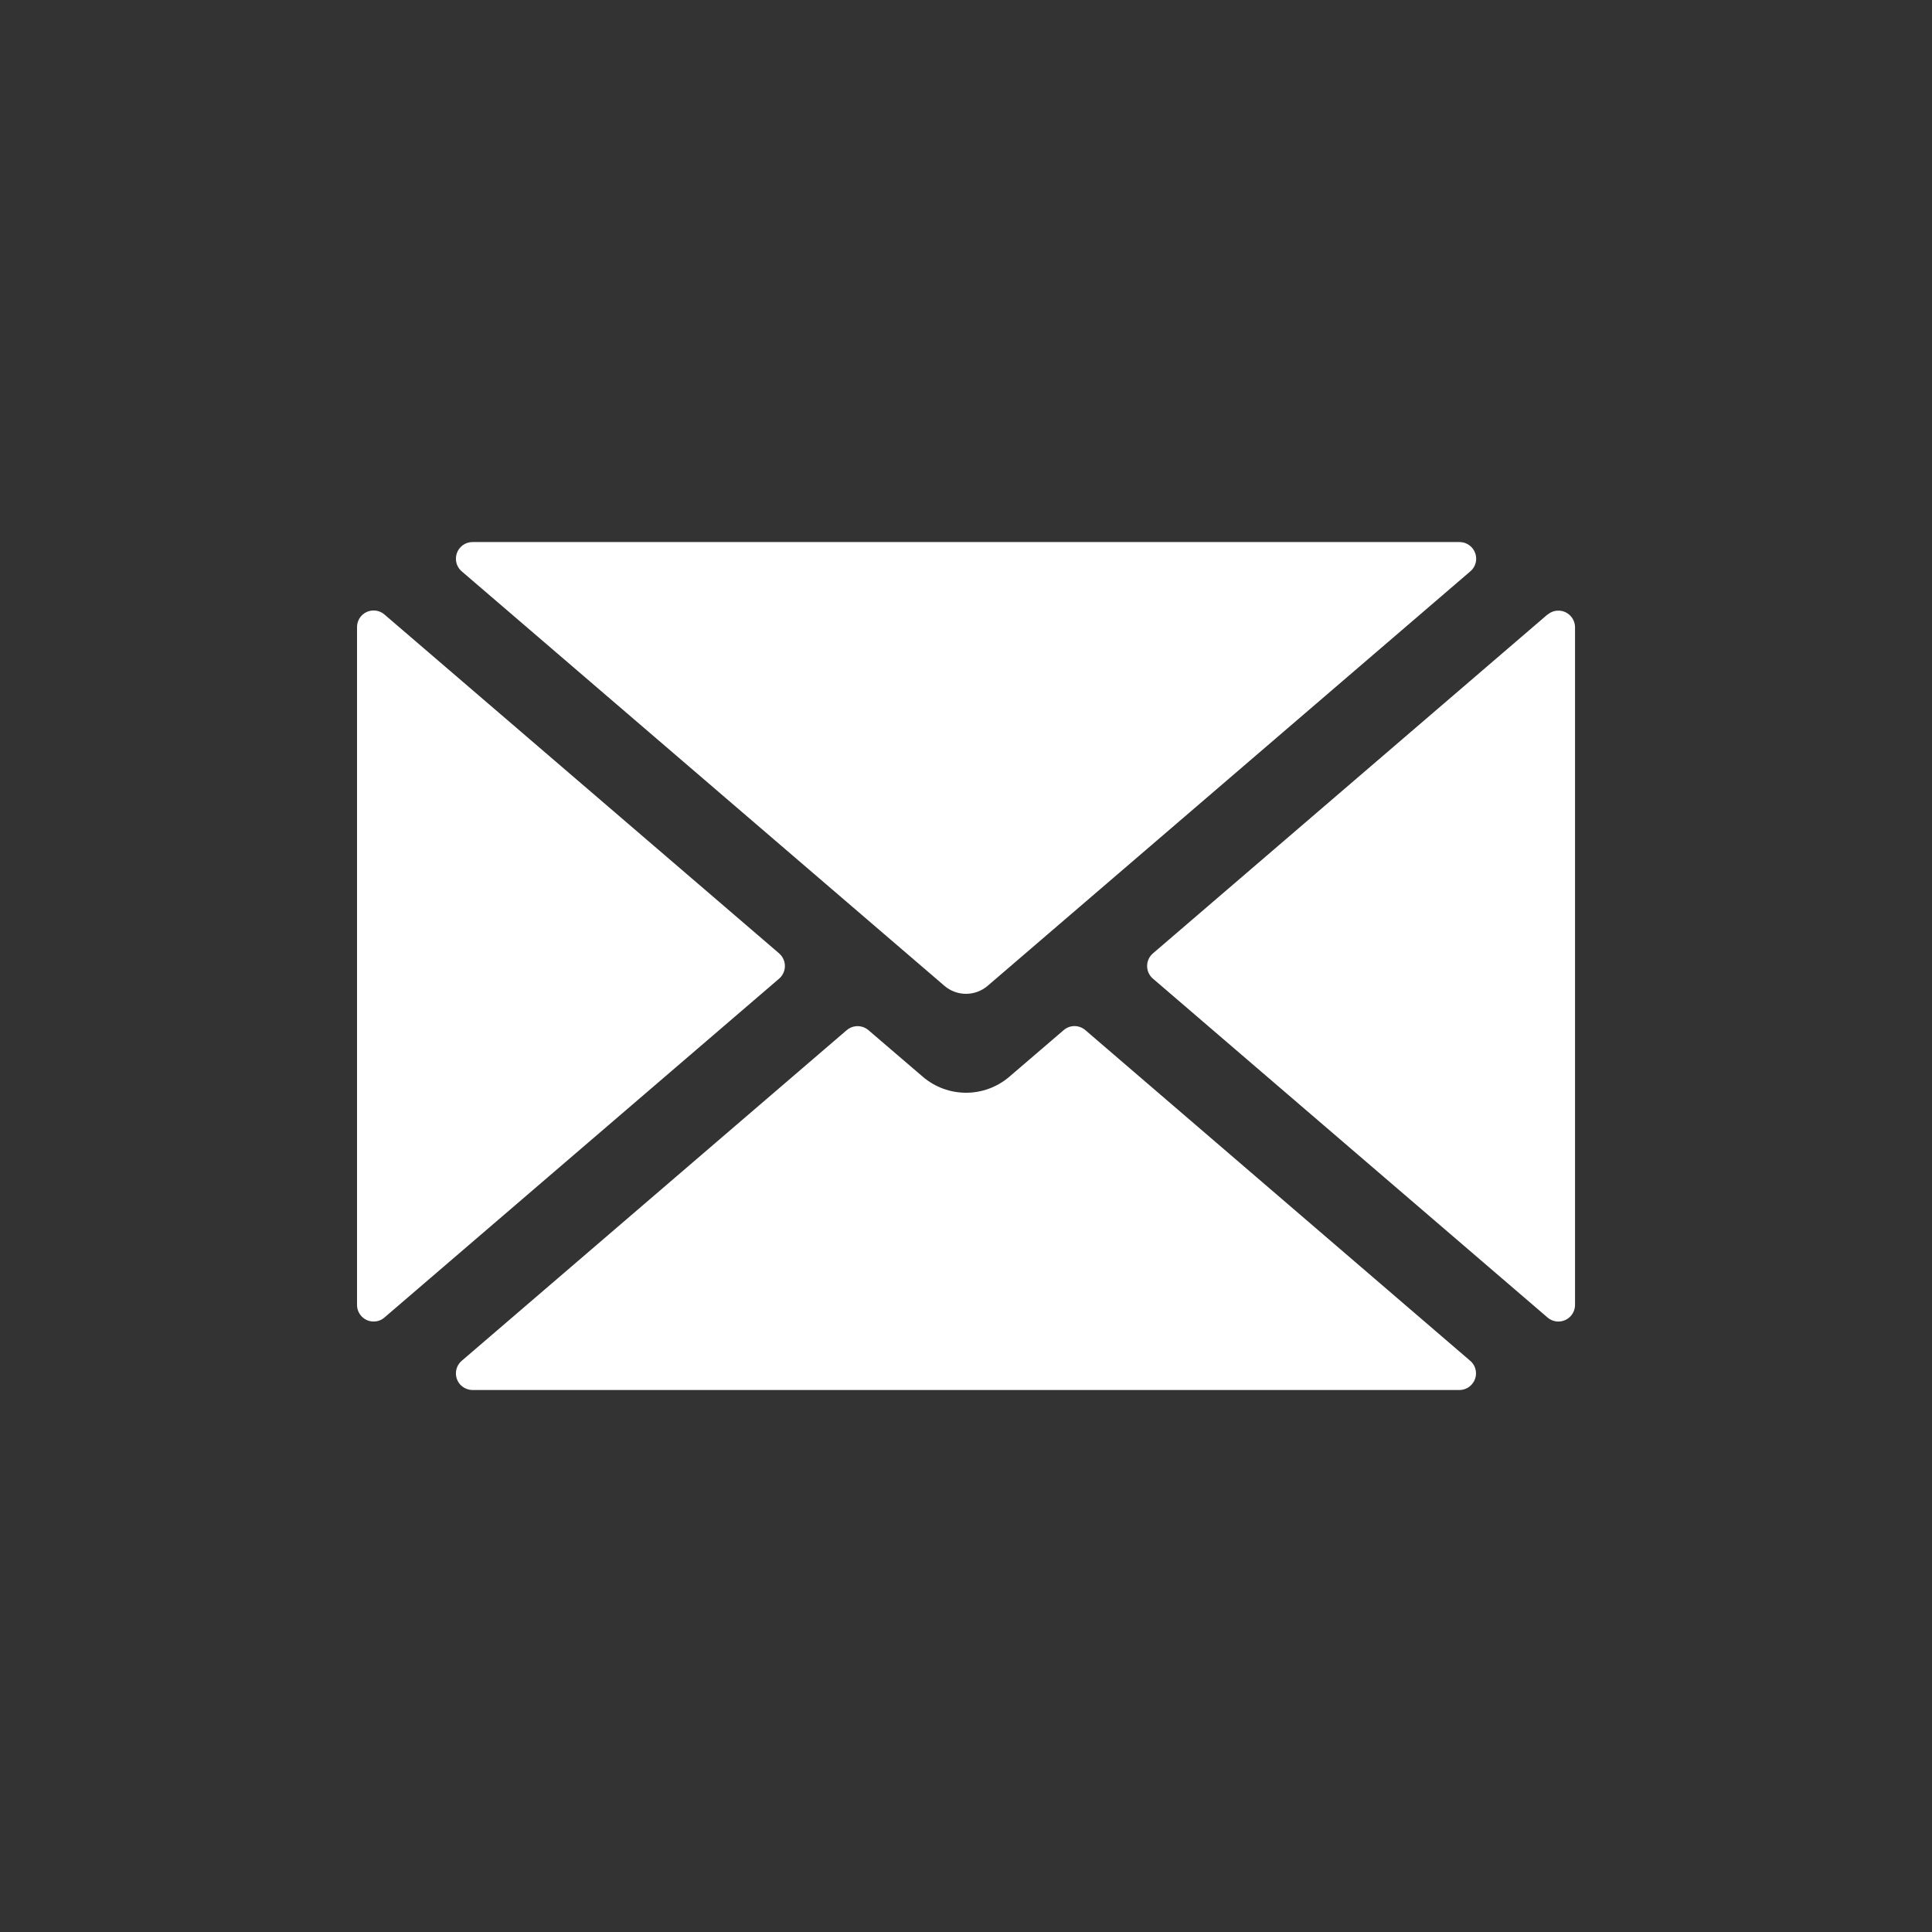
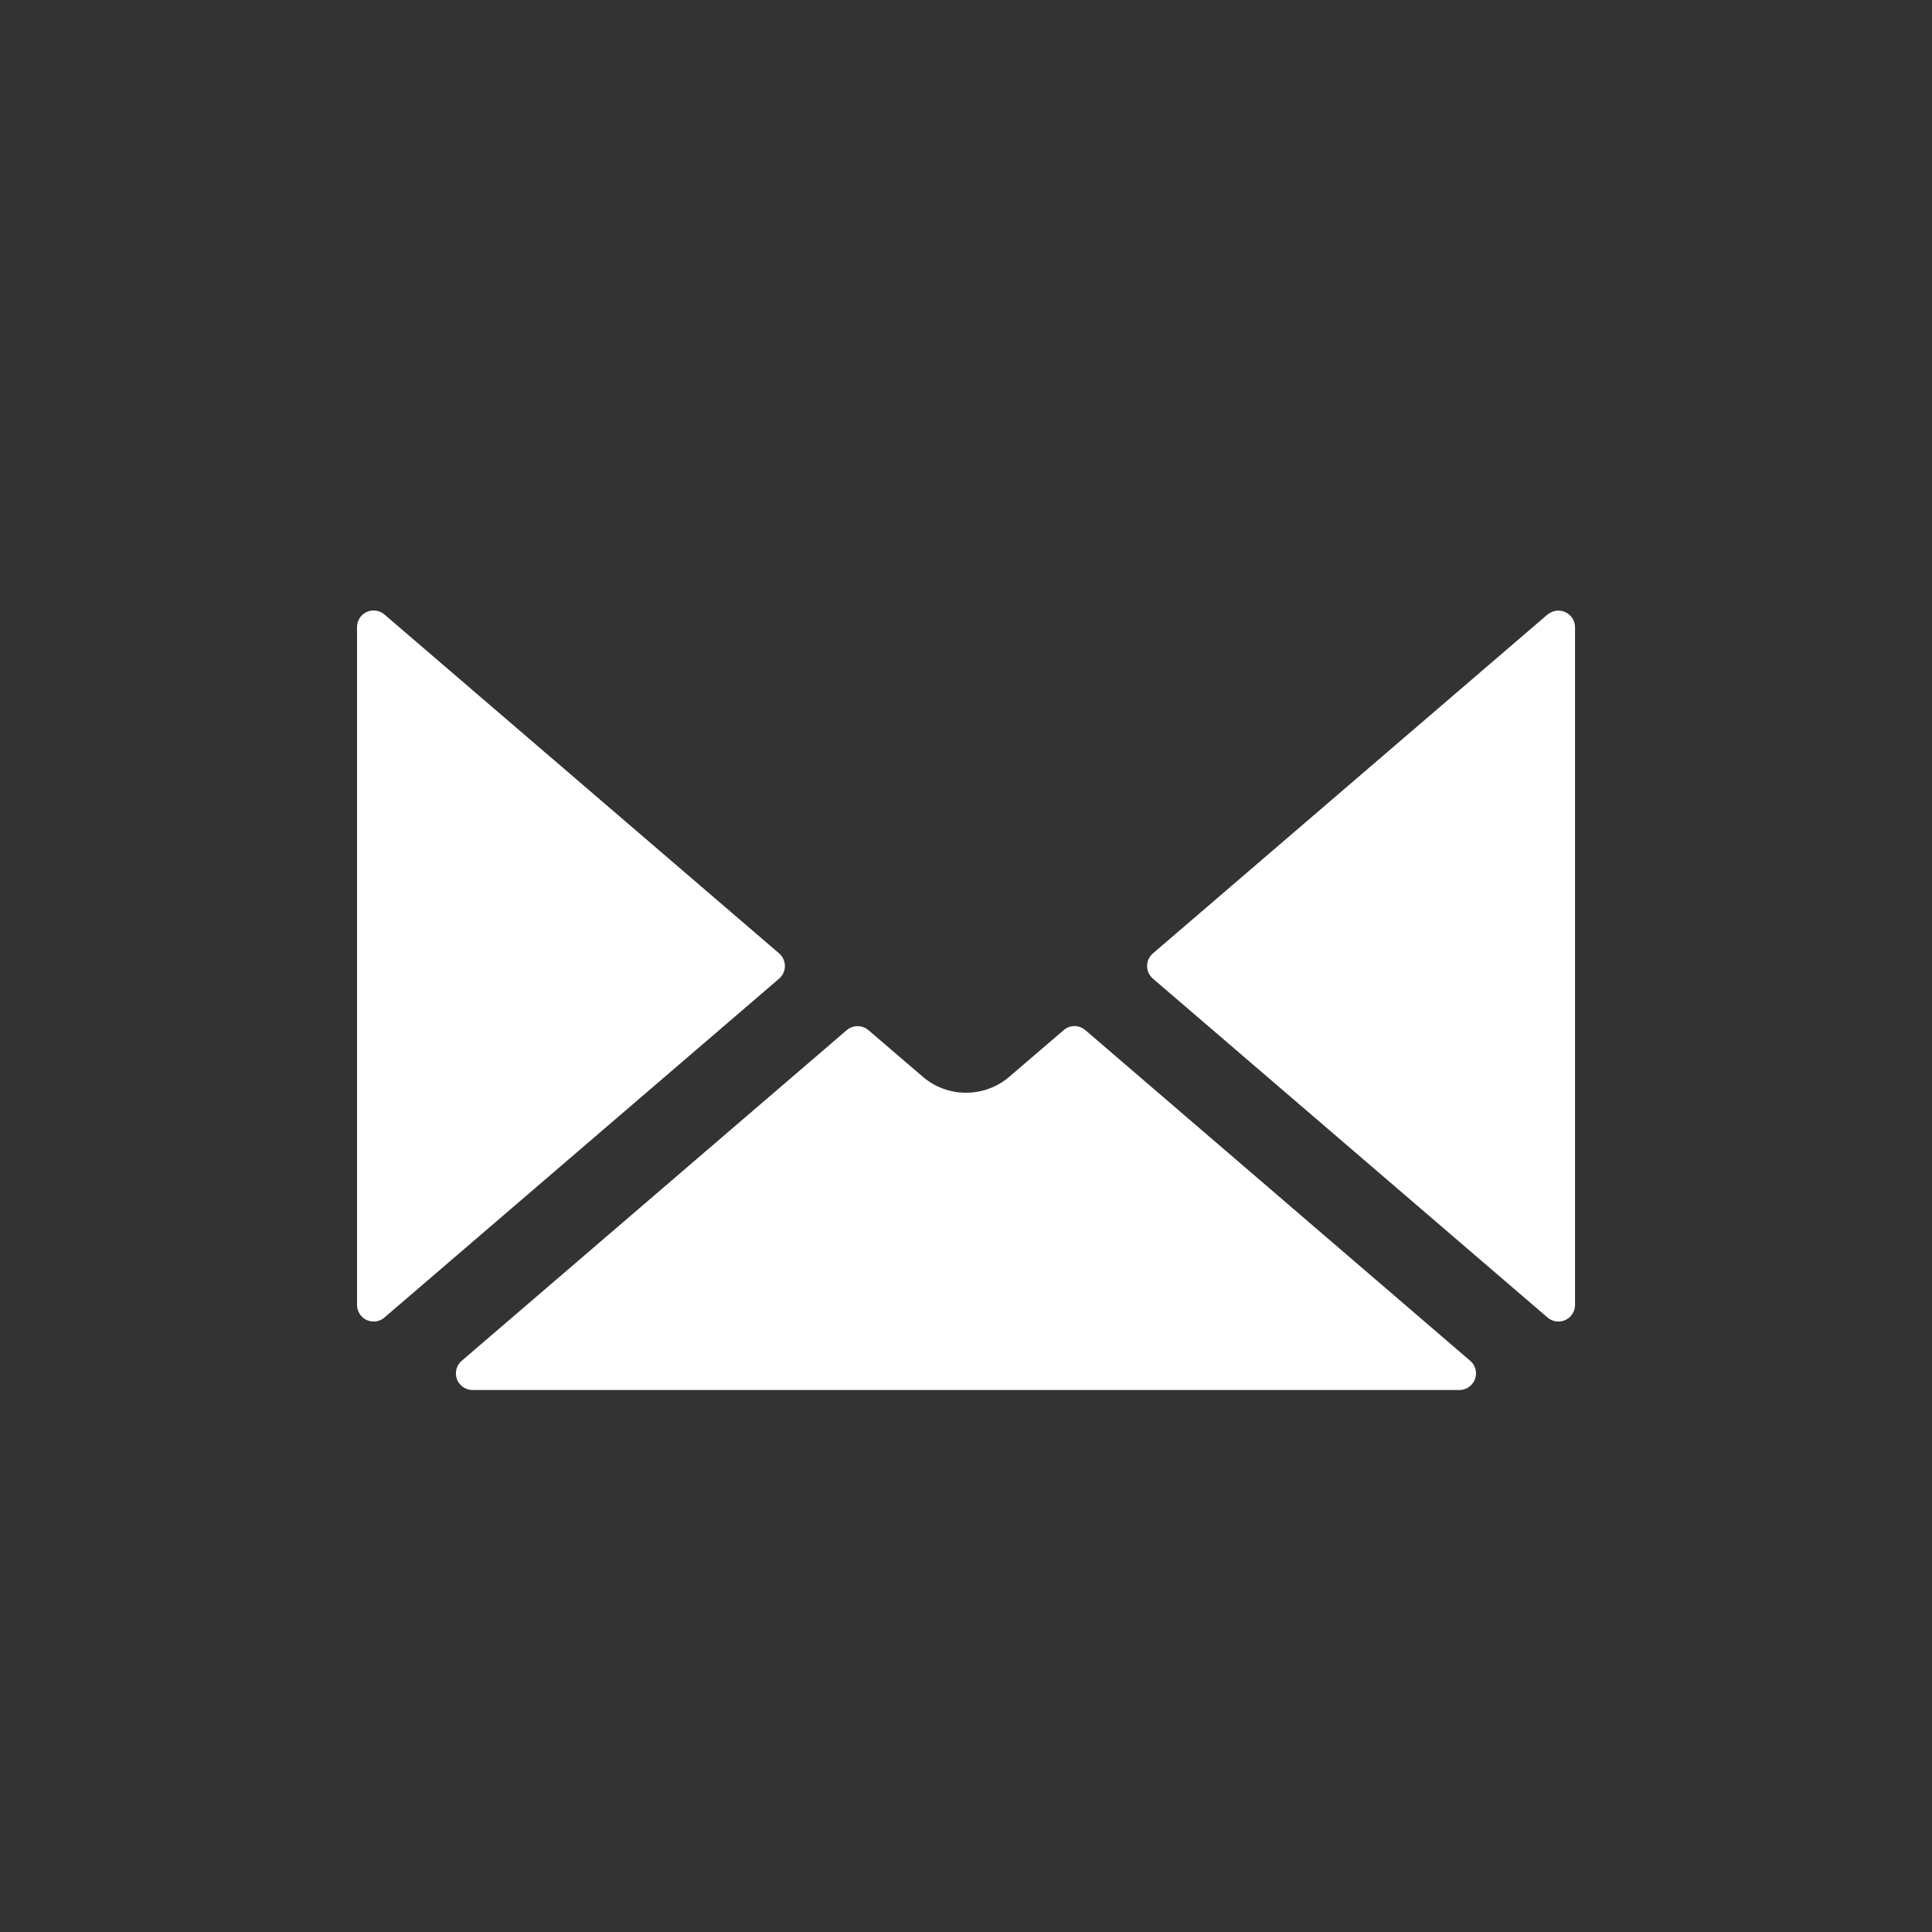
<svg xmlns="http://www.w3.org/2000/svg" version="1.1" id="Layer_1" x="0px" y="0px" width="62.566px" height="62.568px" viewBox="0 0 62.566 62.568" enable-background="new 0 0 62.566 62.568" xml:space="preserve">
  <rect x="0" y="0" width="62.566" height="62.568" fill="#333333" stroke="none" />
  <g id="Group_91" transform="translate(-1586.191 -163.814)">
    <path id="Op_component_1" fill="#FFFFFF" d="M1611.423,194.689l-12.781-10.974c-0.226-0.194-0.564-0.169-0.759,0.055   c-0.083,0.098-0.13,0.223-0.13,0.352v21.947c0,0.299,0.237,0.541,0.537,0.541c0.129,0,0.255-0.044,0.352-0.131l12.781-10.973   c0.225-0.195,0.25-0.536,0.054-0.762C1611.46,194.725,1611.442,194.706,1611.423,194.689z M1621.339,197.174   c-0.204-0.175-0.503-0.175-0.702,0l-1.757,1.507c-0.809,0.694-2,0.694-2.808,0l-1.758-1.507c-0.202-0.172-0.499-0.172-0.702,0   l-12.468,10.708c-0.226,0.192-0.252,0.534-0.058,0.76c0.103,0.116,0.253,0.186,0.408,0.186h31.959c0.295,0,0.537-0.242,0.537-0.539   c0-0.156-0.066-0.304-0.188-0.407L1621.339,197.174z M1636.305,183.715l-12.778,10.974c-0.225,0.193-0.252,0.533-0.058,0.759   c0.018,0.021,0.036,0.04,0.058,0.058l12.778,10.973c0.226,0.195,0.564,0.171,0.76-0.054c0.085-0.099,0.132-0.224,0.132-0.355   v-21.944c-0.002-0.297-0.244-0.538-0.541-0.537c-0.127,0-0.251,0.046-0.348,0.129L1636.305,183.715z" />
-     <path id="Op_component_2" fill="#FFFFFF" d="M1633.456,181.368h-31.959c-0.299,0-0.539,0.238-0.541,0.536   c-0.003,0.159,0.068,0.309,0.188,0.413l15.629,13.42c0.403,0.348,1,0.348,1.404,0l15.629-13.42c0.228-0.194,0.253-0.533,0.06-0.76   C1633.762,181.437,1633.613,181.368,1633.456,181.368z" />
  </g>
</svg>